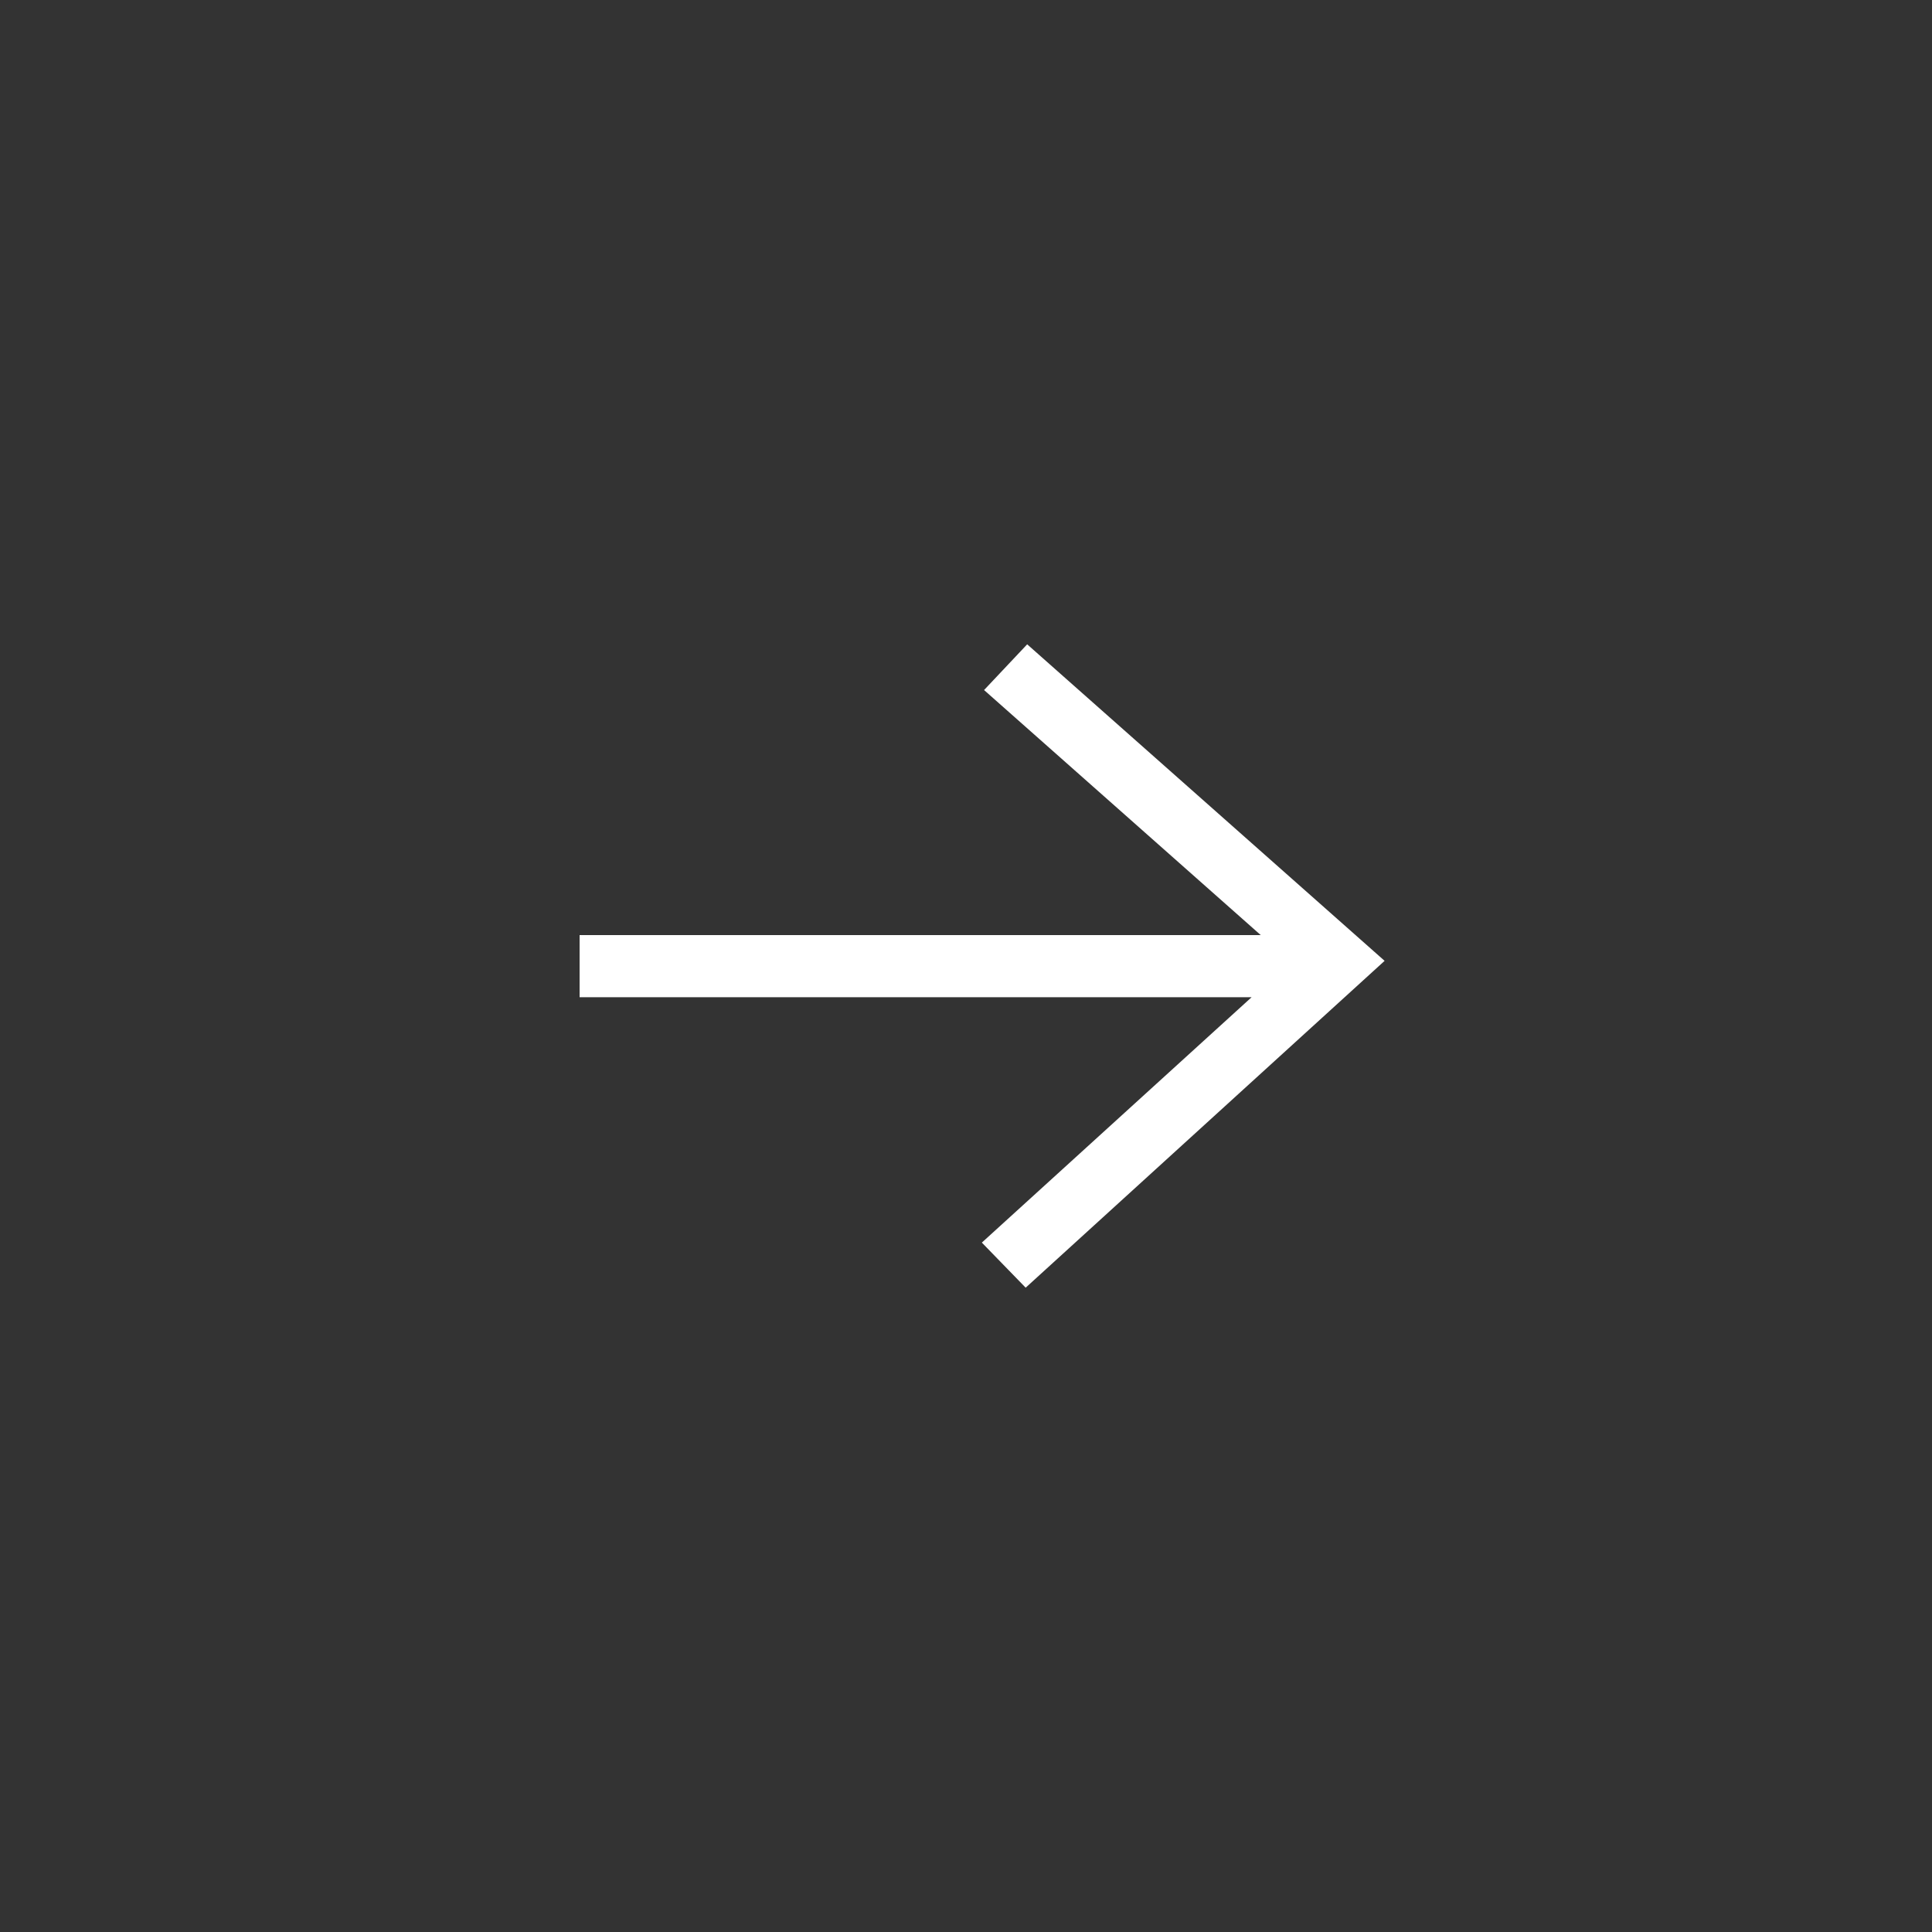
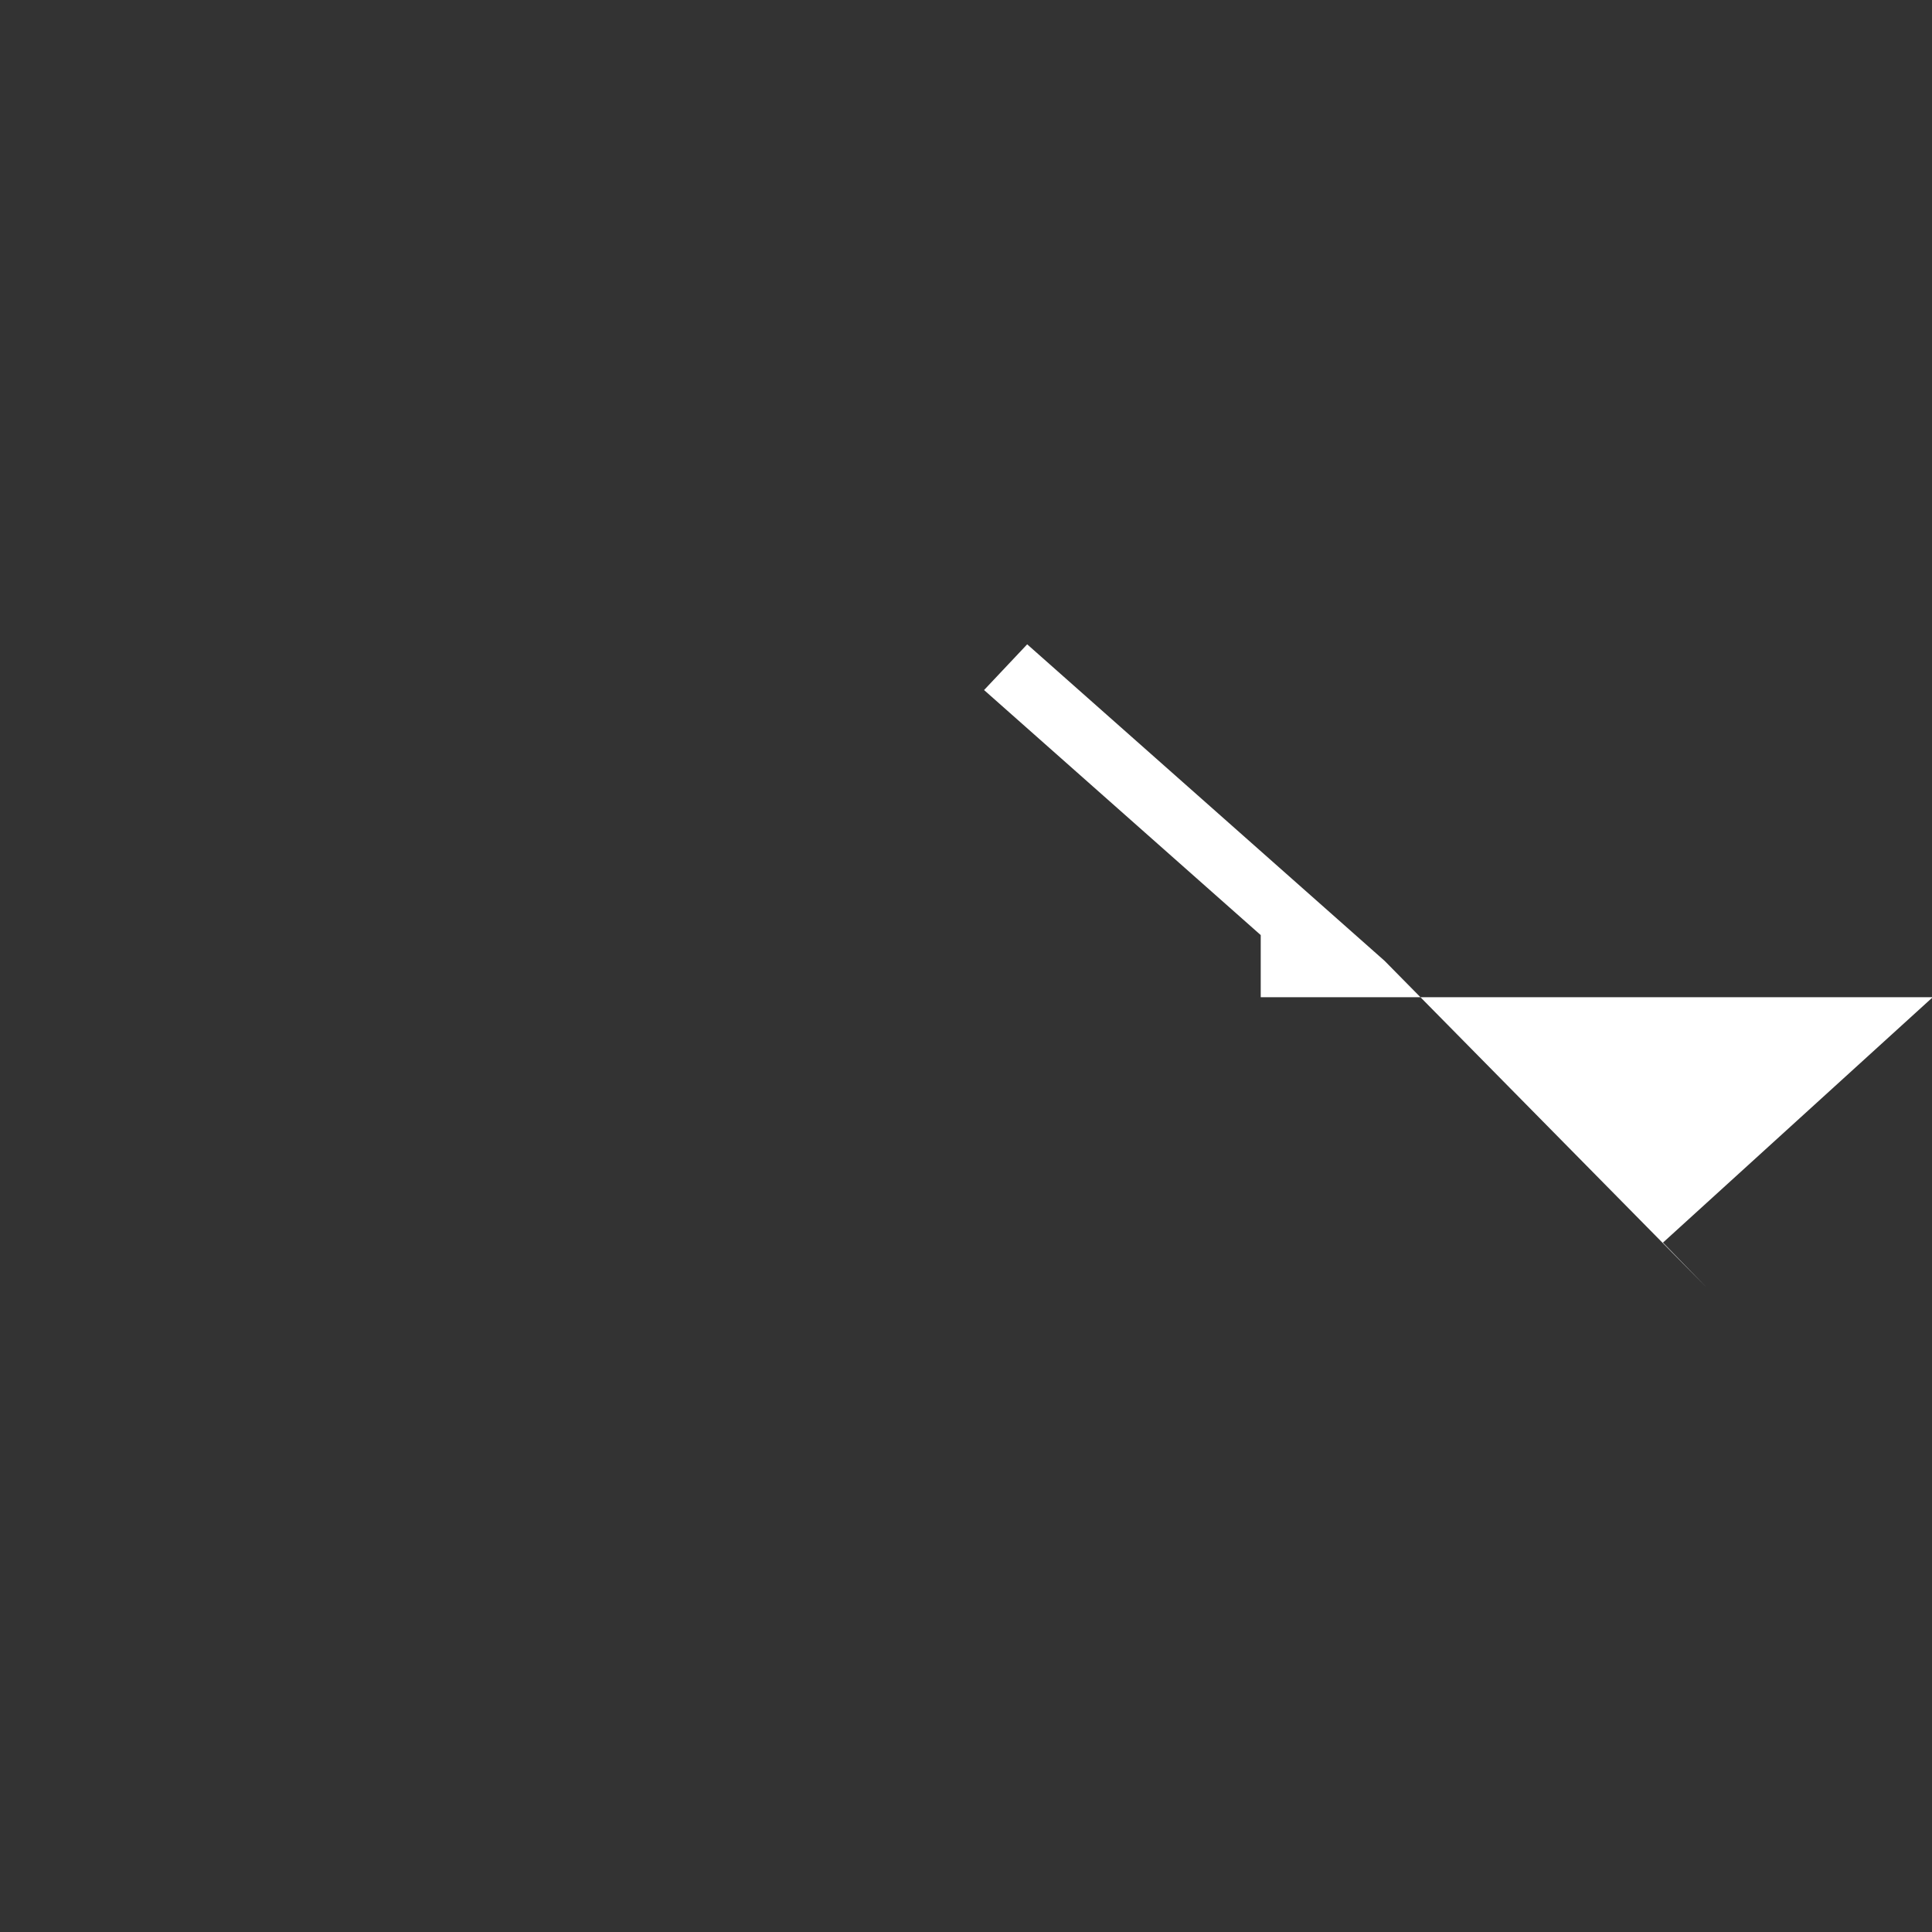
<svg xmlns="http://www.w3.org/2000/svg" id="arrowR.svg" width="60" height="60" viewBox="0 0 60 60">
  <rect x="0" y="0" width="60" height="60" fill="#333333" stroke="none" />
  <defs>
    <style>
      .cls-1 {
        fill: none;
      }

      .cls-2 {
        fill: #fff;
        fill-rule: evenodd;
      }
    </style>
  </defs>
-   <circle id="楕円形_1" data-name="楕円形 1" class="cls-1" cx="30" cy="30" r="30" />
-   <path id="arrowR" class="cls-2" d="M841.9,2030.01l-1.339,1.42,8.592,7.61H828v1.93h20.869l-8.377,7.62,1.361,1.4L853,2039.84Z" transform="translate(-810 -2010)" />
+   <path id="arrowR" class="cls-2" d="M841.9,2030.01l-1.339,1.42,8.592,7.61v1.93h20.869l-8.377,7.62,1.361,1.4L853,2039.84Z" transform="translate(-810 -2010)" />
</svg>